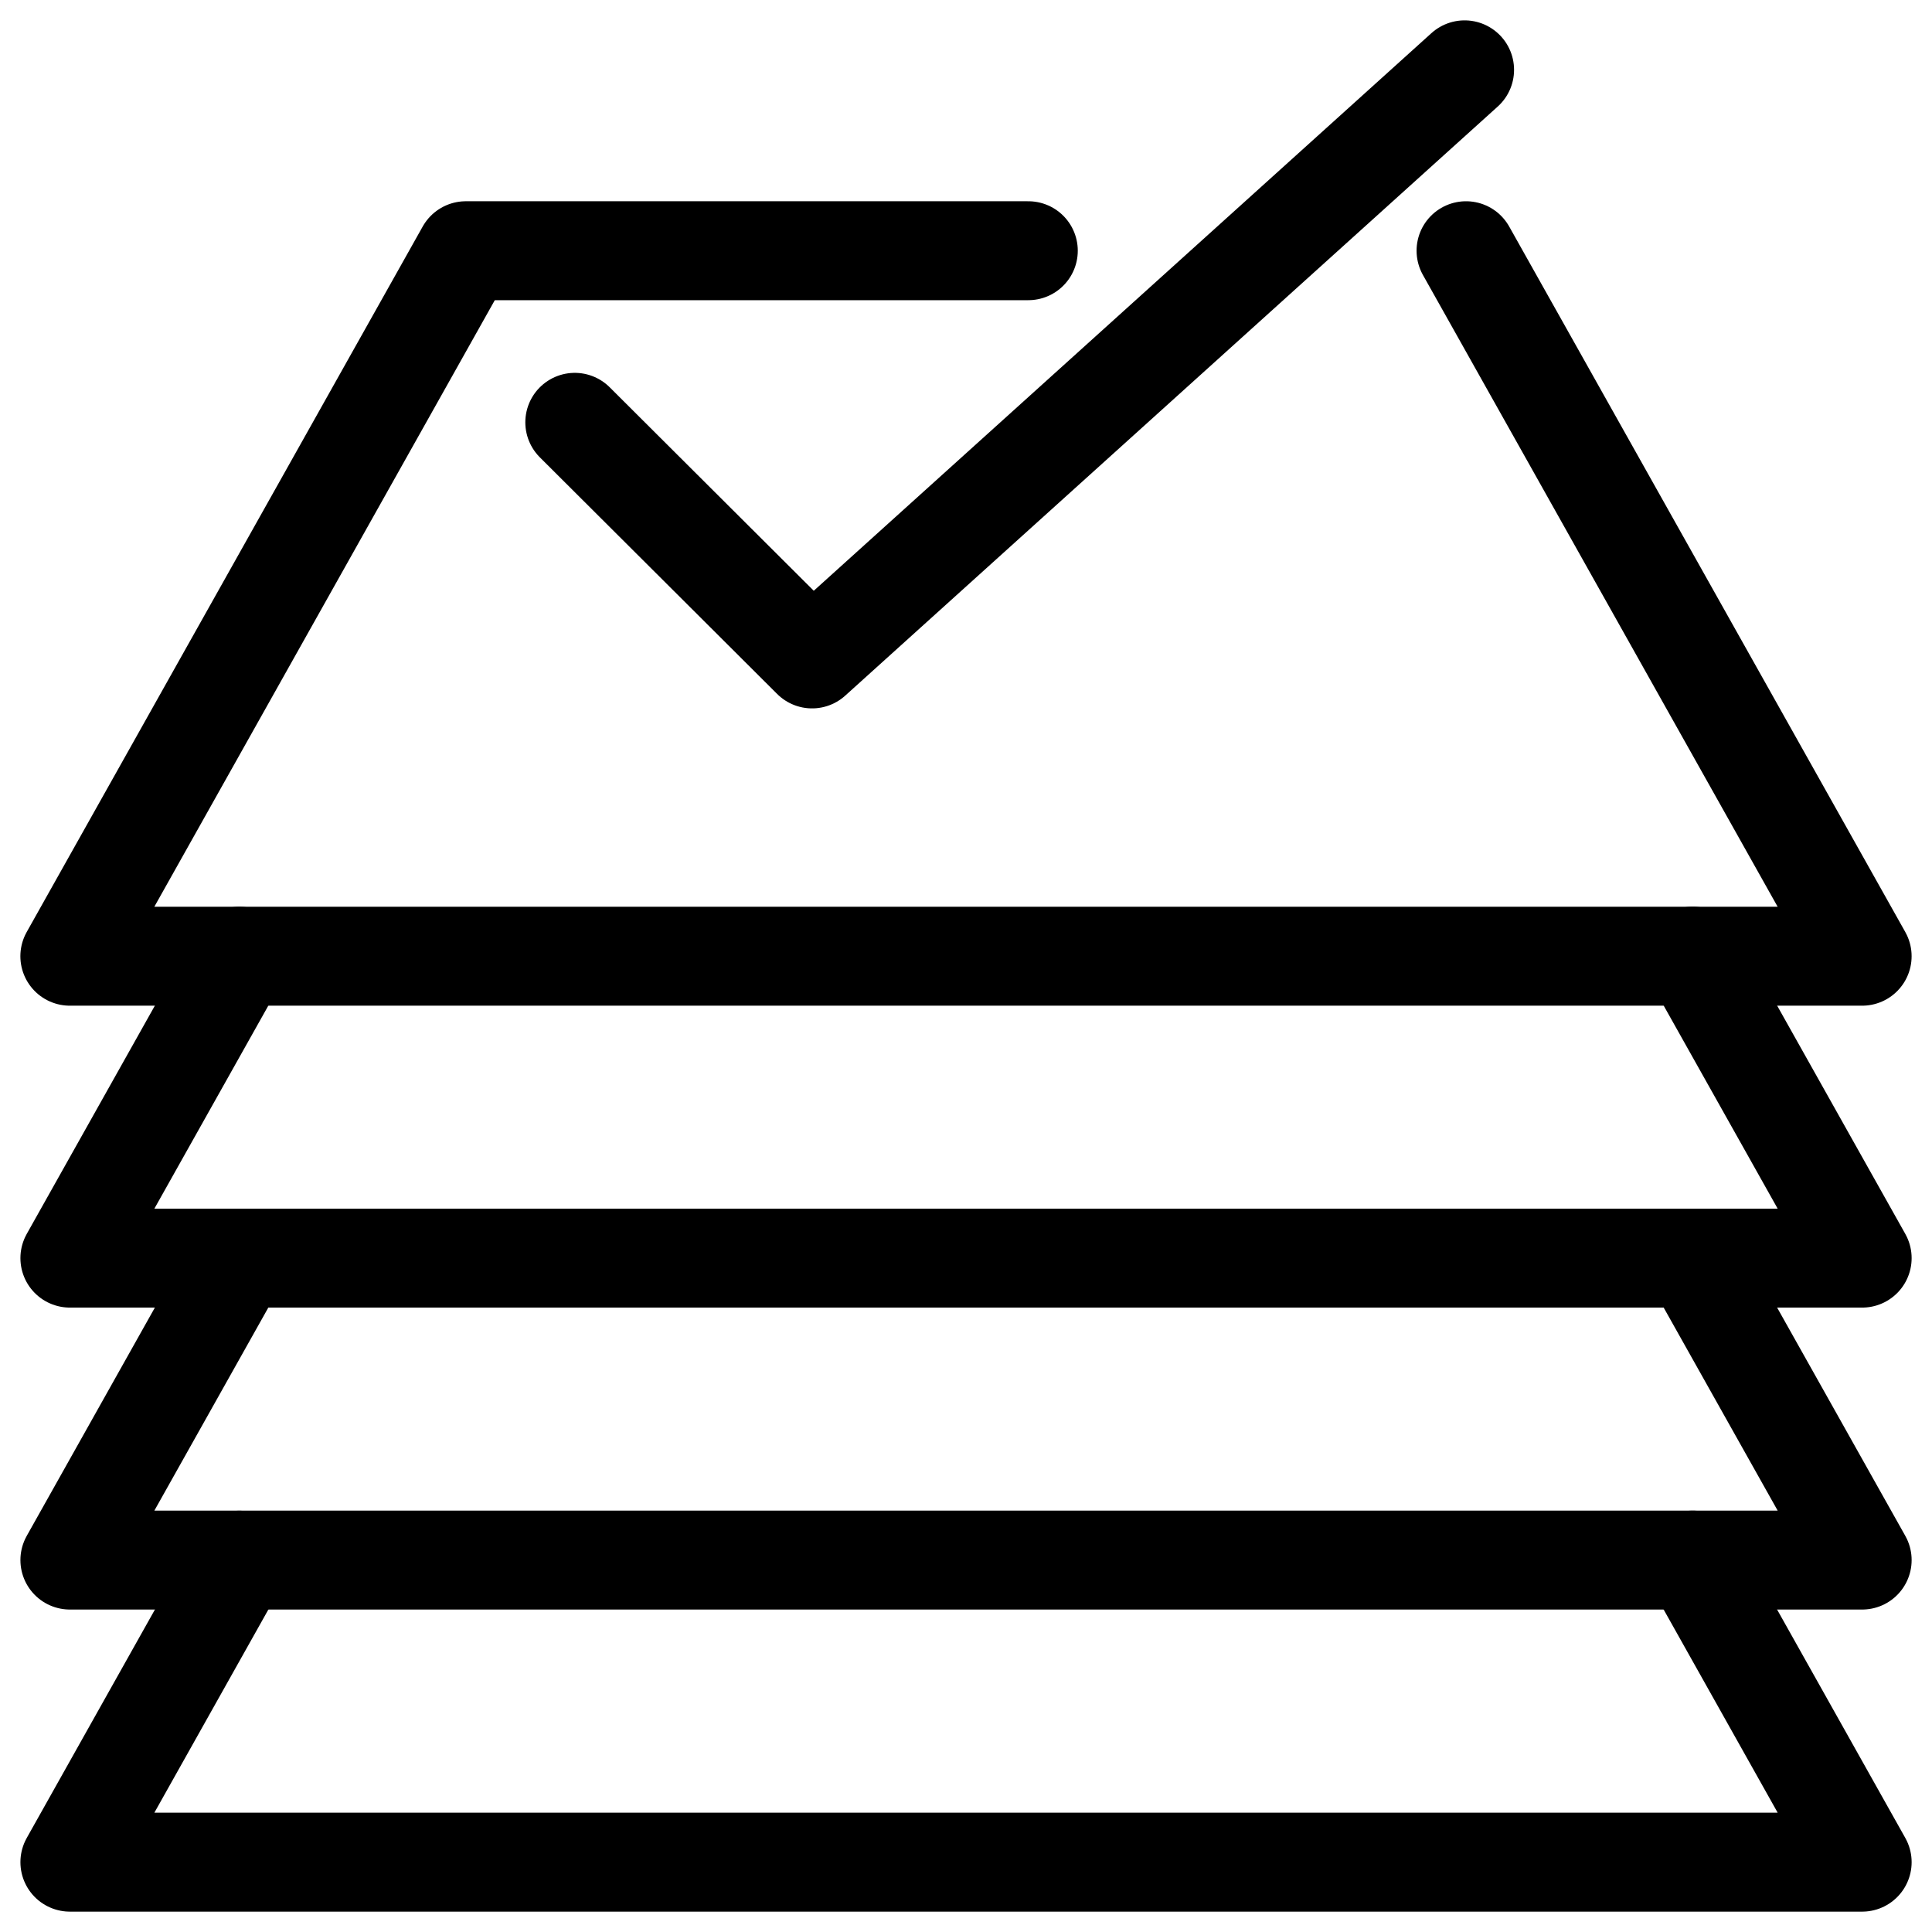
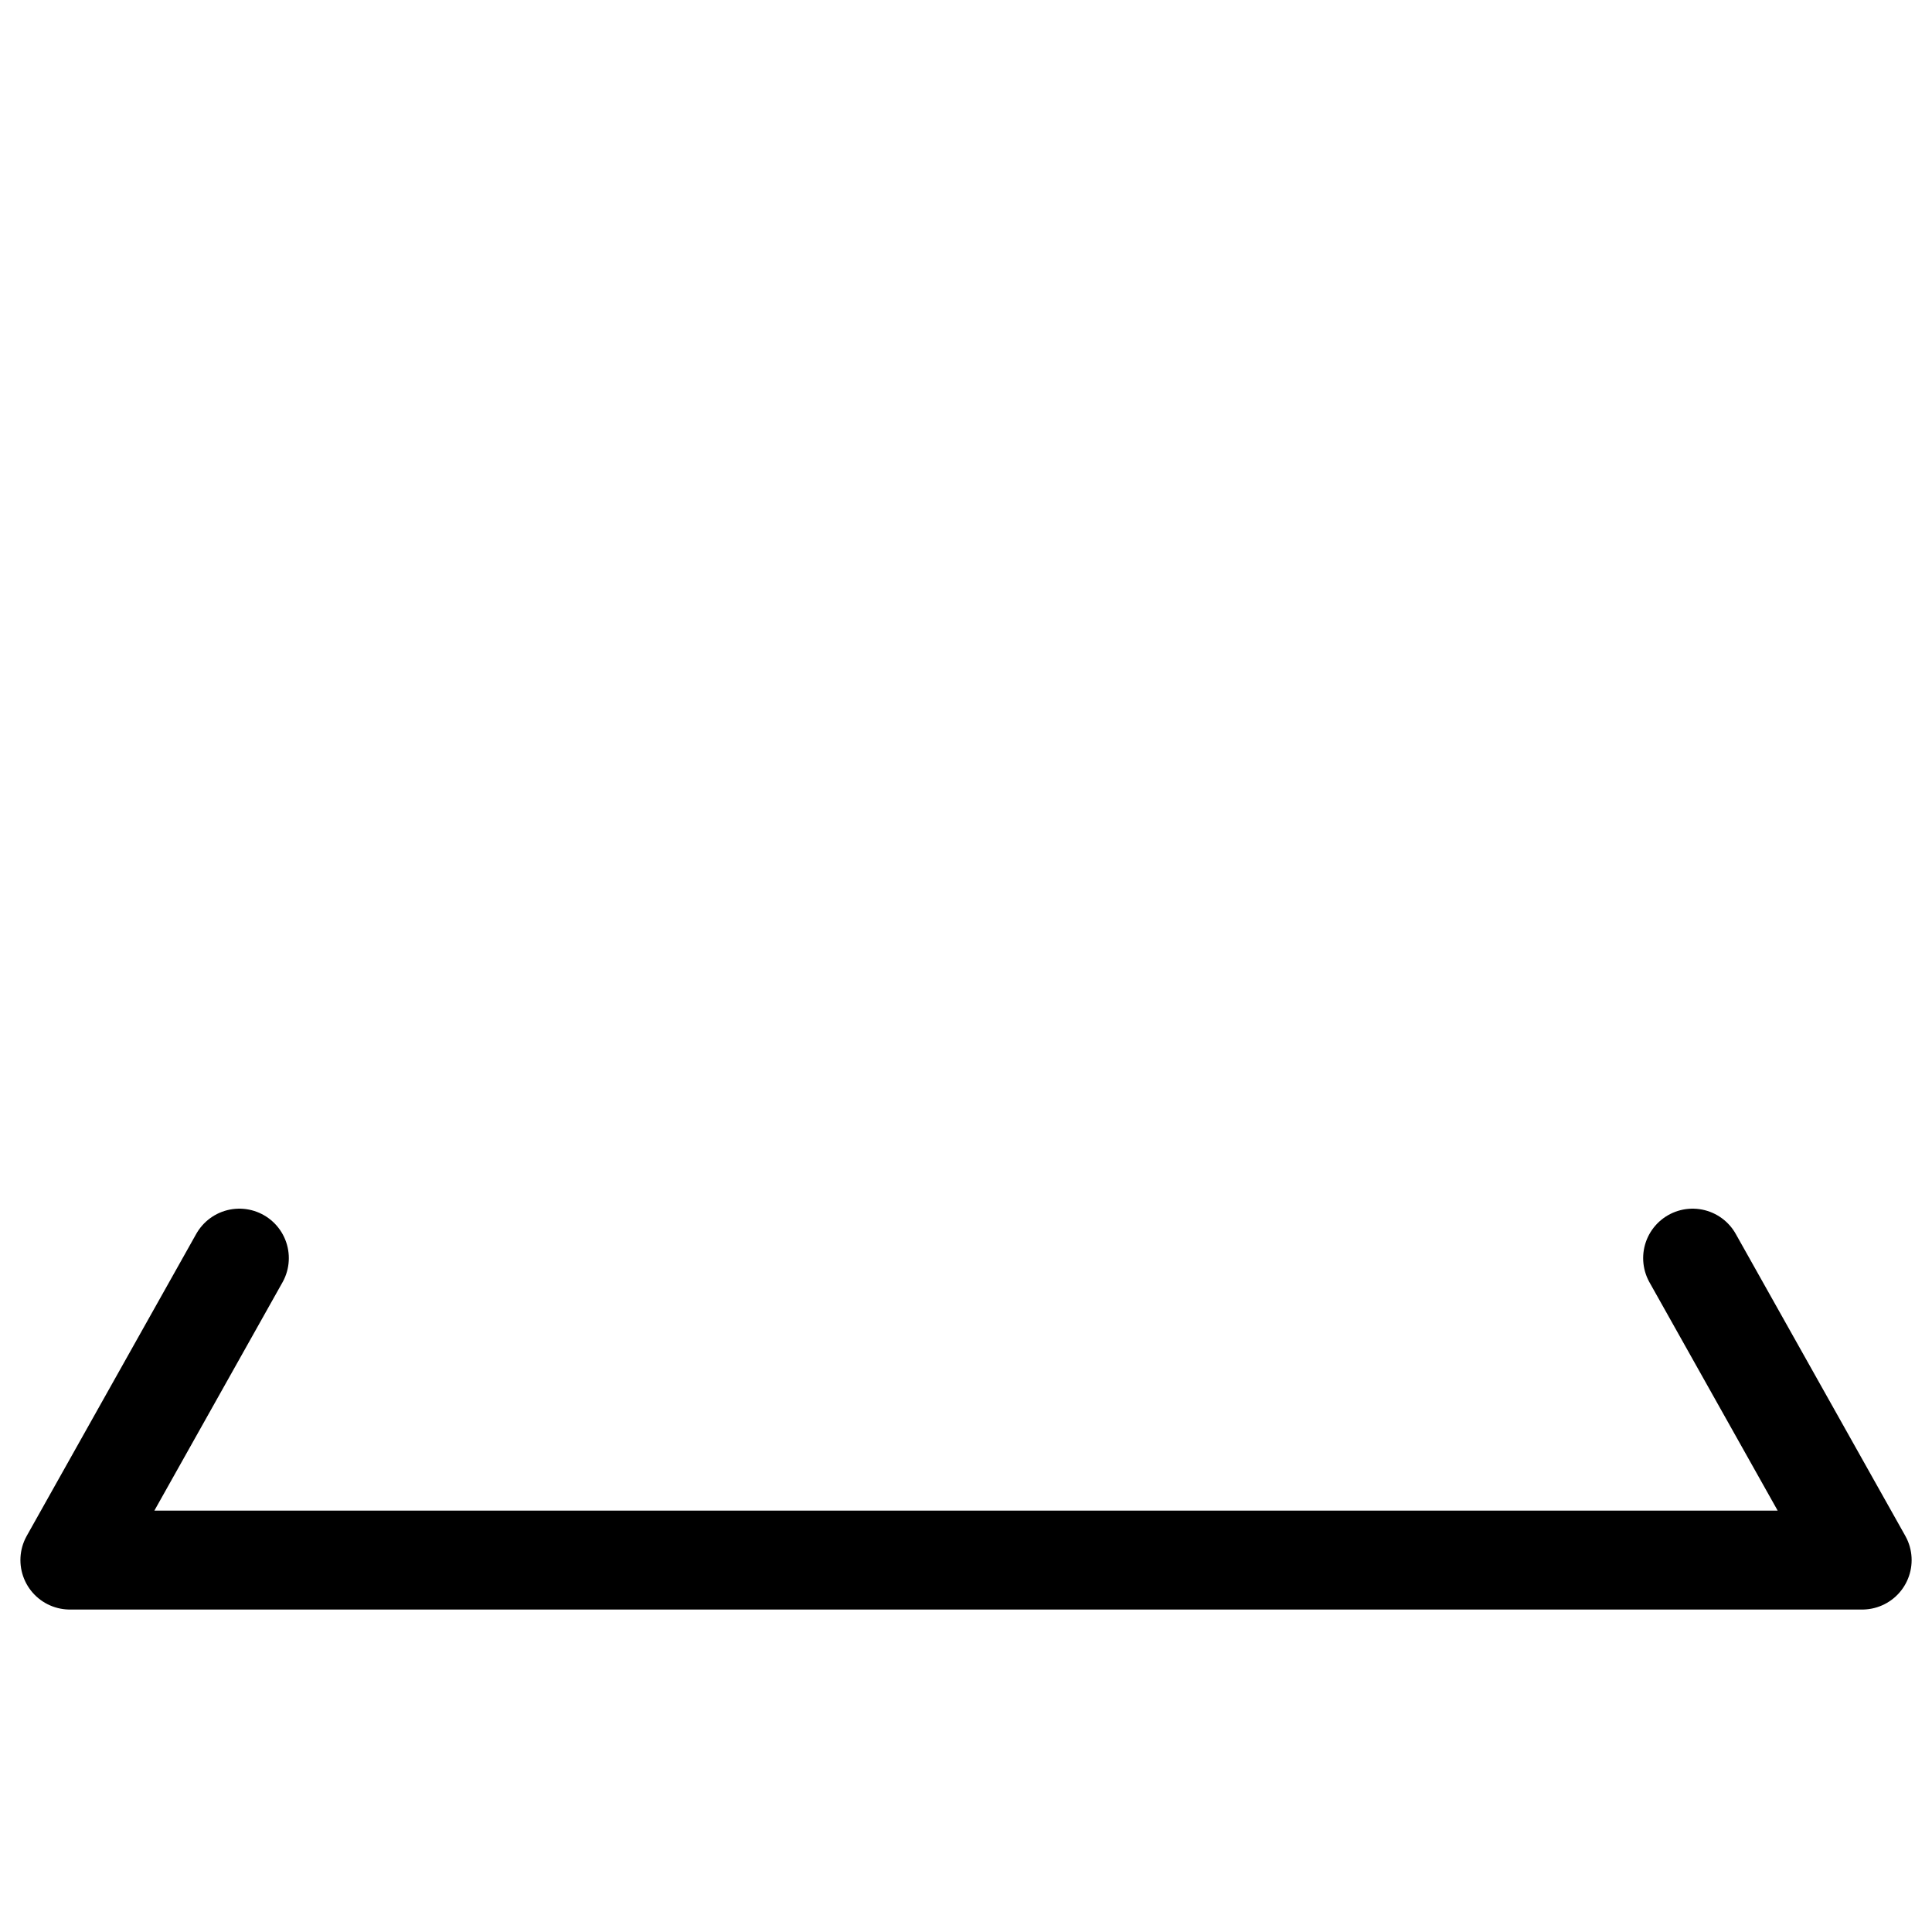
<svg xmlns="http://www.w3.org/2000/svg" width="83" height="83" viewBox="0 0 83 83" fill="none">
-   <path d="M62.982 10.771L79.999 41.08H3L20.013 10.771H44.177" stroke="black" stroke-width="4.25" stroke-miterlimit="10" stroke-linecap="round" stroke-linejoin="round" />
-   <path d="M72.716 41.076L80 54.05H3.002L10.283 41.079" stroke="black" stroke-width="4.25" stroke-miterlimit="10" stroke-linecap="round" stroke-linejoin="round" />
  <path d="M72.716 54.05L80 67.022H3.002L10.283 54.05" stroke="black" stroke-width="4.25" stroke-miterlimit="10" stroke-linecap="round" stroke-linejoin="round" />
-   <path d="M72.716 67.023L80 80H3.002L10.283 67.026" stroke="black" stroke-width="4.25" stroke-miterlimit="10" stroke-linecap="round" stroke-linejoin="round" />
-   <path d="M24.693 18.143L34.887 28.308L62.92 3" stroke="black" stroke-width="4.25" stroke-miterlimit="10" stroke-linecap="round" stroke-linejoin="round" />
</svg>